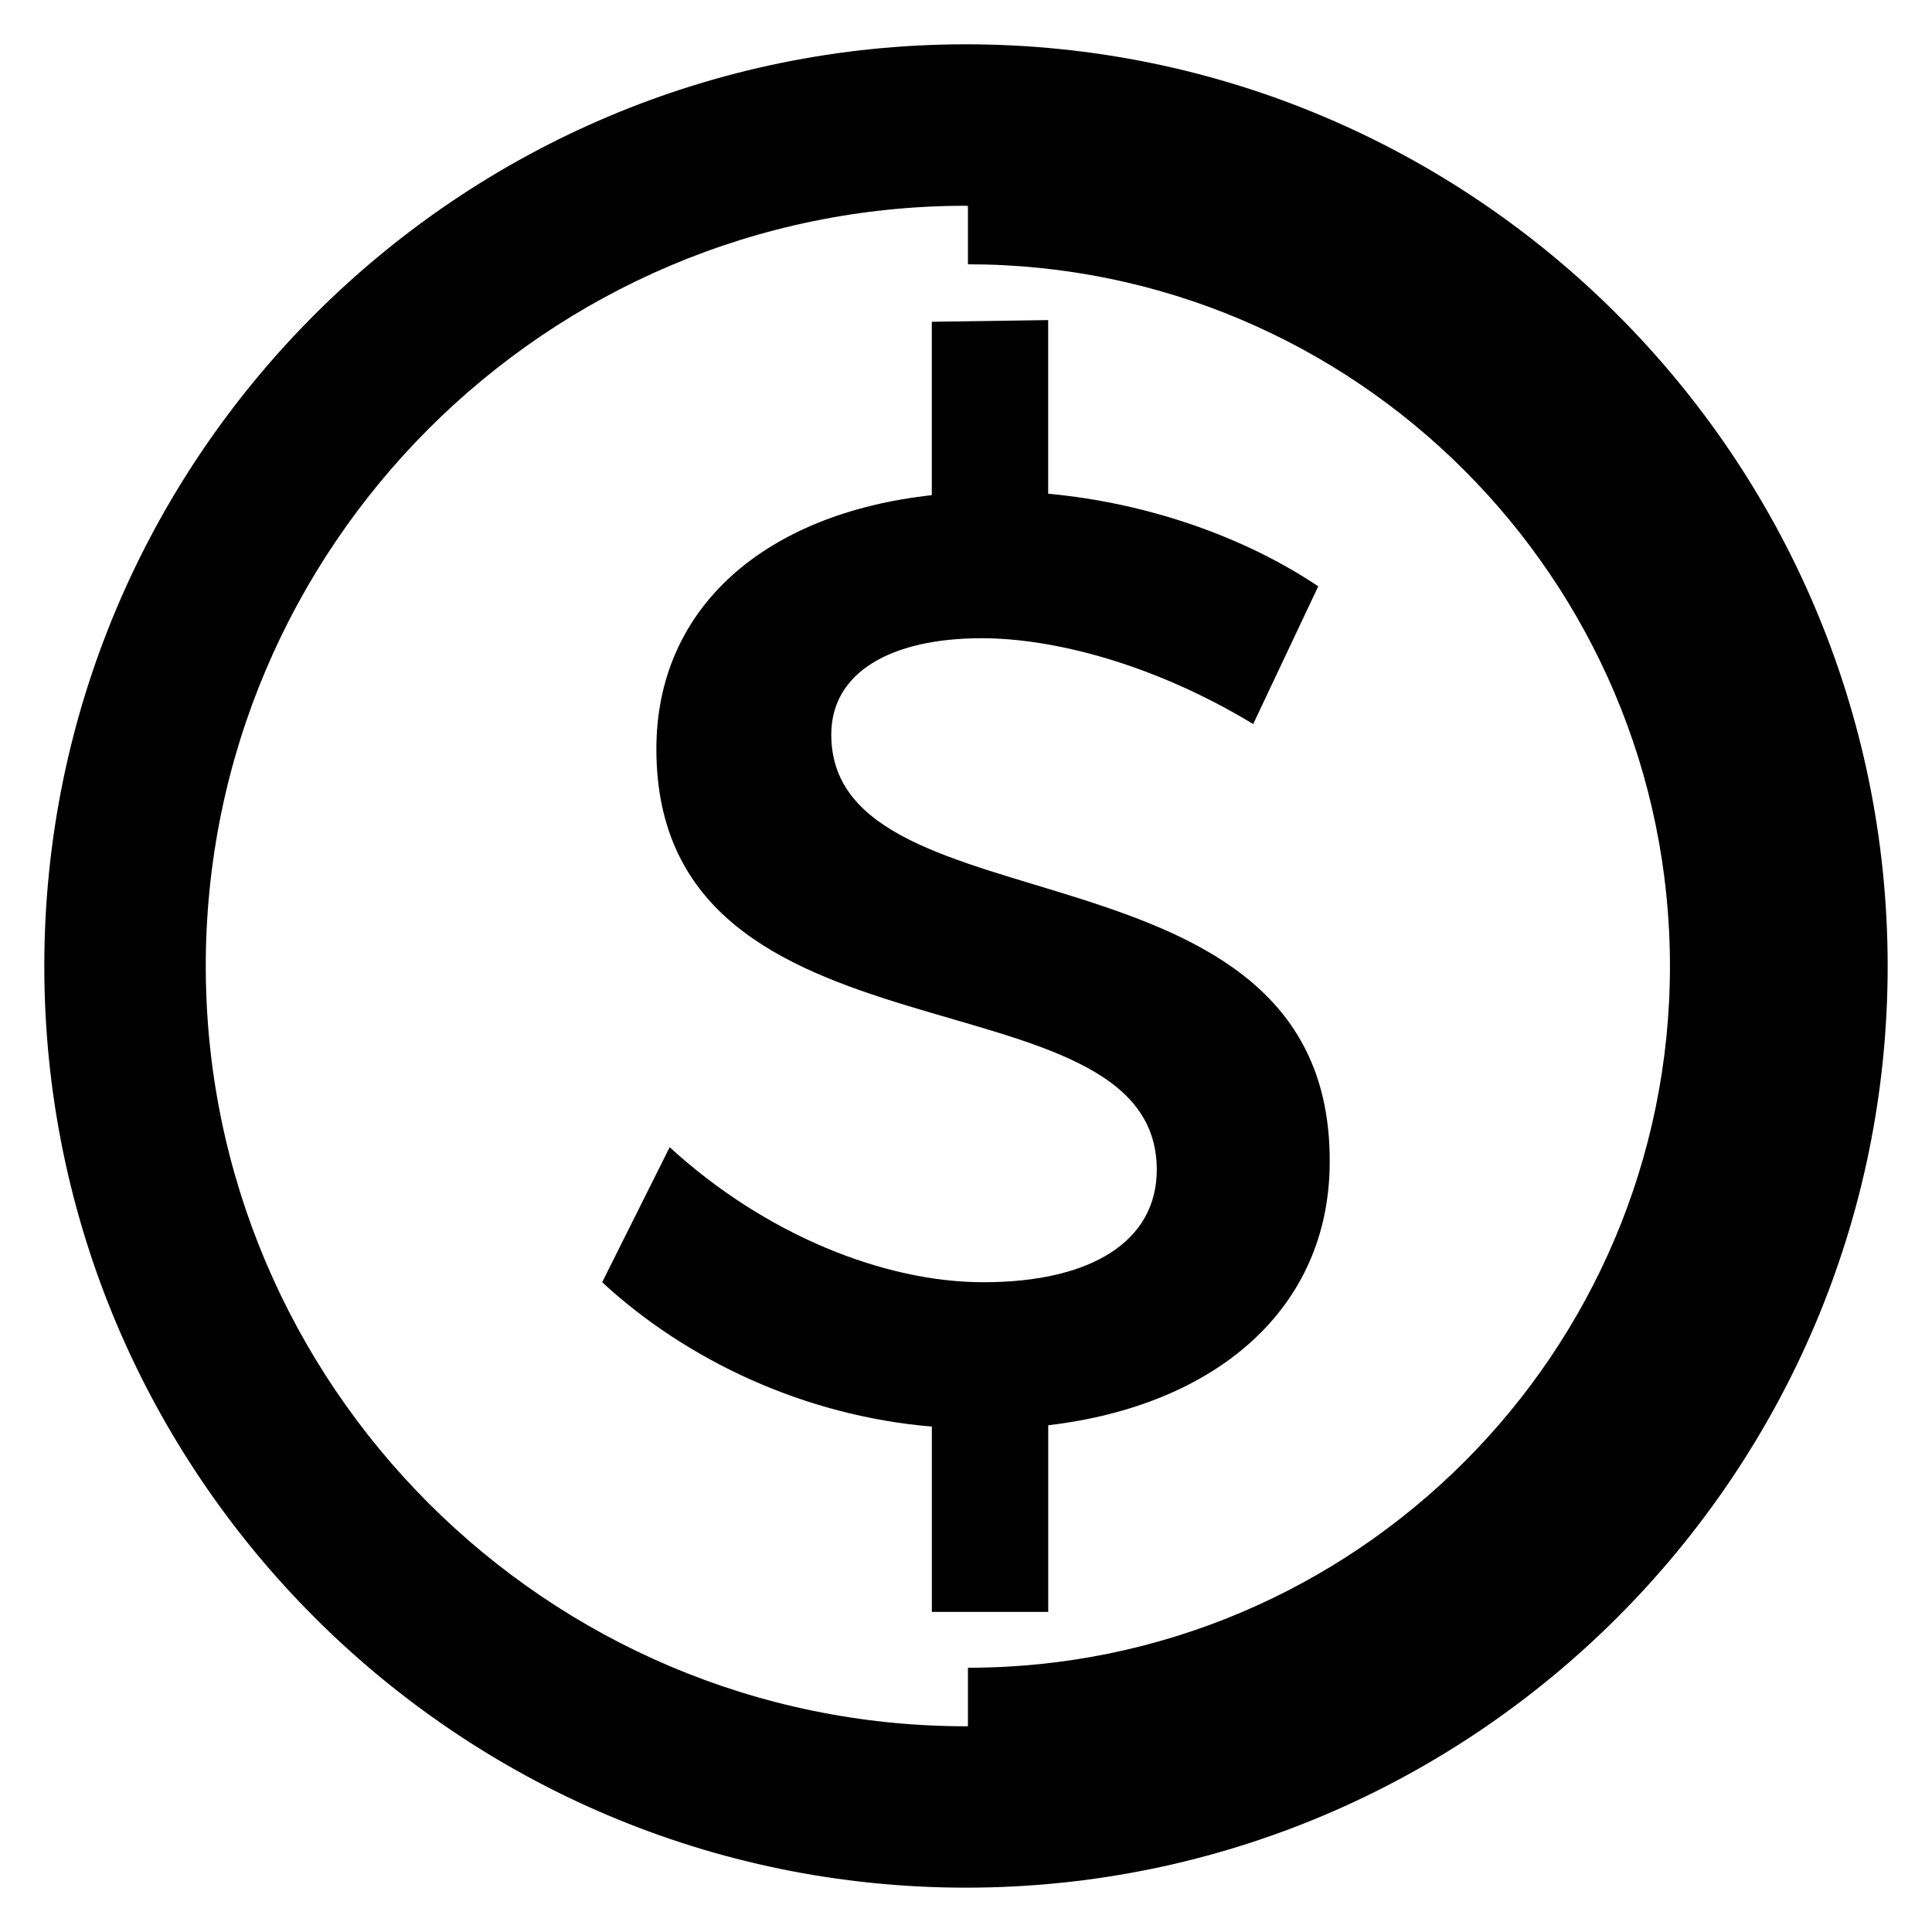
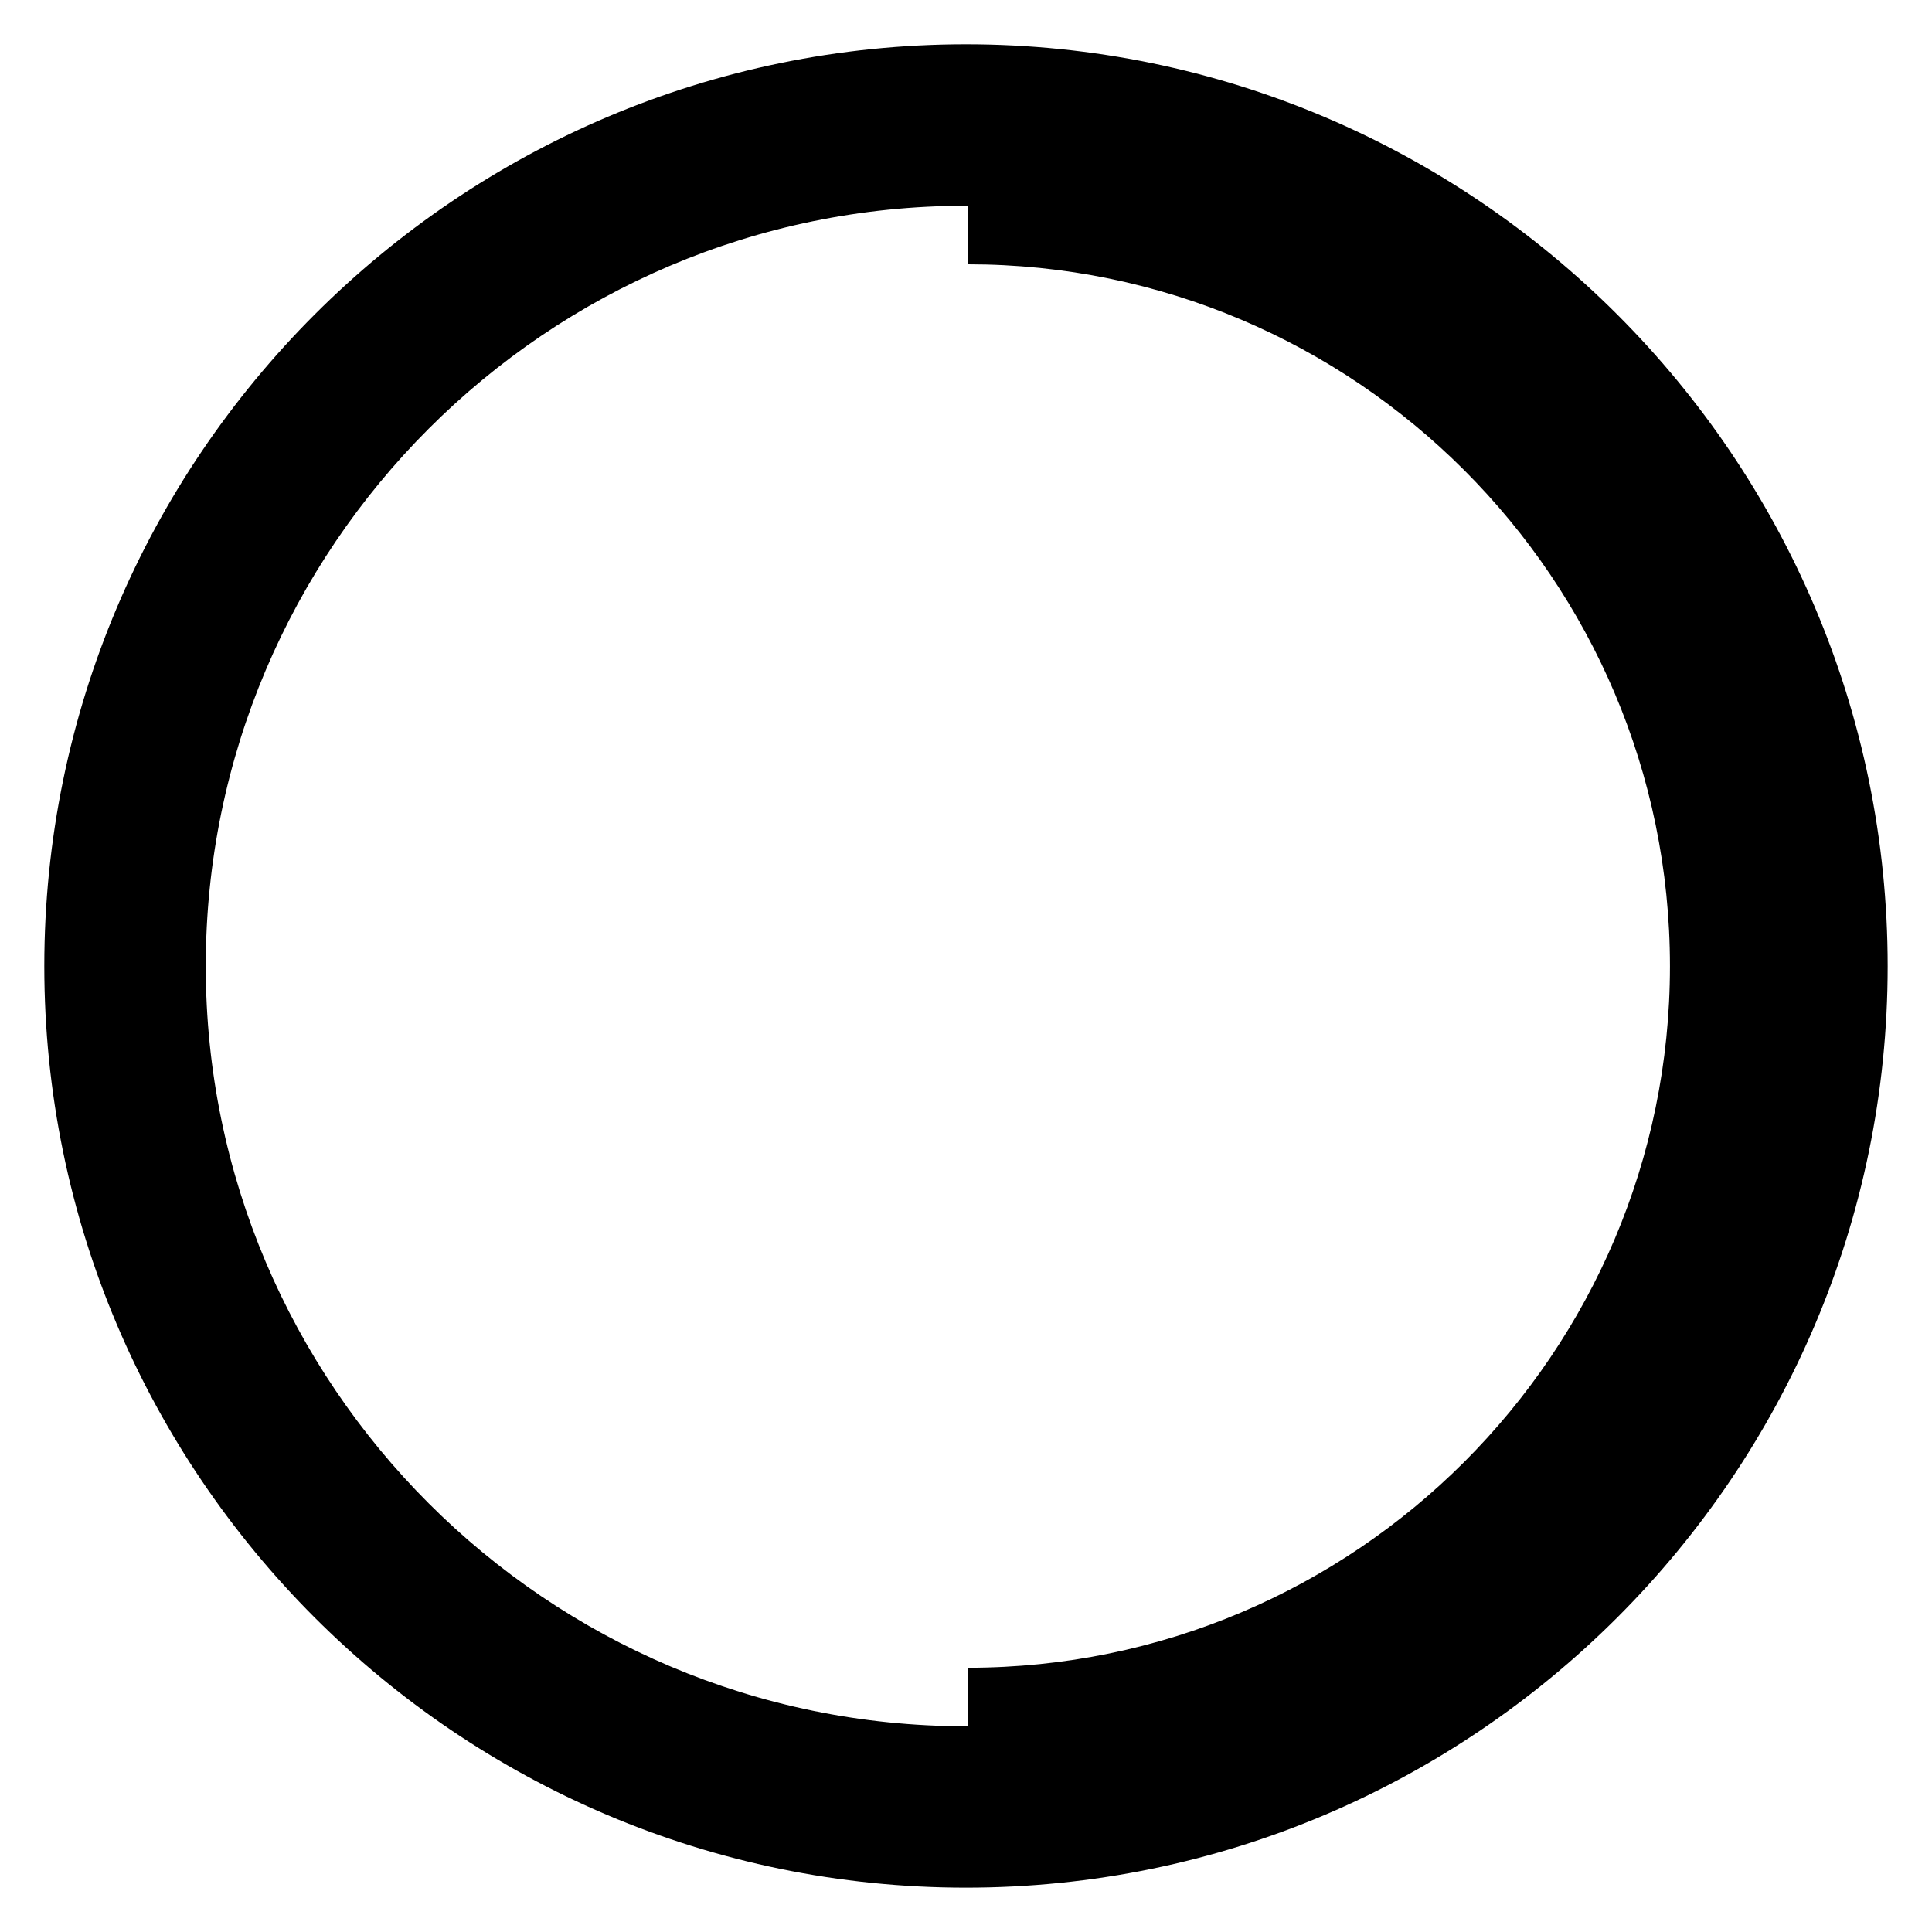
<svg xmlns="http://www.w3.org/2000/svg" fill="#000000" width="800px" height="800px" version="1.1" viewBox="144 144 512 512">
  <g>
    <path d="m399.98 155.74c-134.68 0-244.24 109.62-244.24 244.3 0 134.62 109.55 244.21 244.24 244.21 134.68 0 244.27-109.59 244.27-244.21 0-134.68-109.59-244.3-244.27-244.3zm-201.45 244.3c0-111.1 90.379-201.51 201.45-201.51 0.152 0 0.352 0.062 0.535 0.062v15.449c102.61 0 186.04 83.465 186.04 186.01 0 102.52-83.434 185.92-186.04 185.92v15.48c-0.184 0-0.383 0.031-0.535 0.031-111.07-0.031-201.45-90.379-201.45-201.45z" />
-     <path d="m421.79 521.71v49.465h-30.84v-49.113c-33.754-2.84-64.945-17.527-87.371-38.258l17.895-35.785c25.25 23.145 56.777 35.785 83.129 35.785 28.688 0 45.953-10.914 45.953-29.816 0-54.746-132.61-24.152-132.61-111.5 0-37.48 28.777-62.41 72.992-67.266v-45.953l30.84-0.441v46.016c26.625 2.441 52.305 11.602 71.57 24.535l-17.238 36.5c-26.656-16.137-53.281-22.746-71.922-22.746-24.152 0-39.891 9.07-39.891 25.527 0 53.617 132.46 24.84 132.09 113.22-0.004 38.898-30.078 64.574-74.598 69.828z" />
  </g>
</svg>